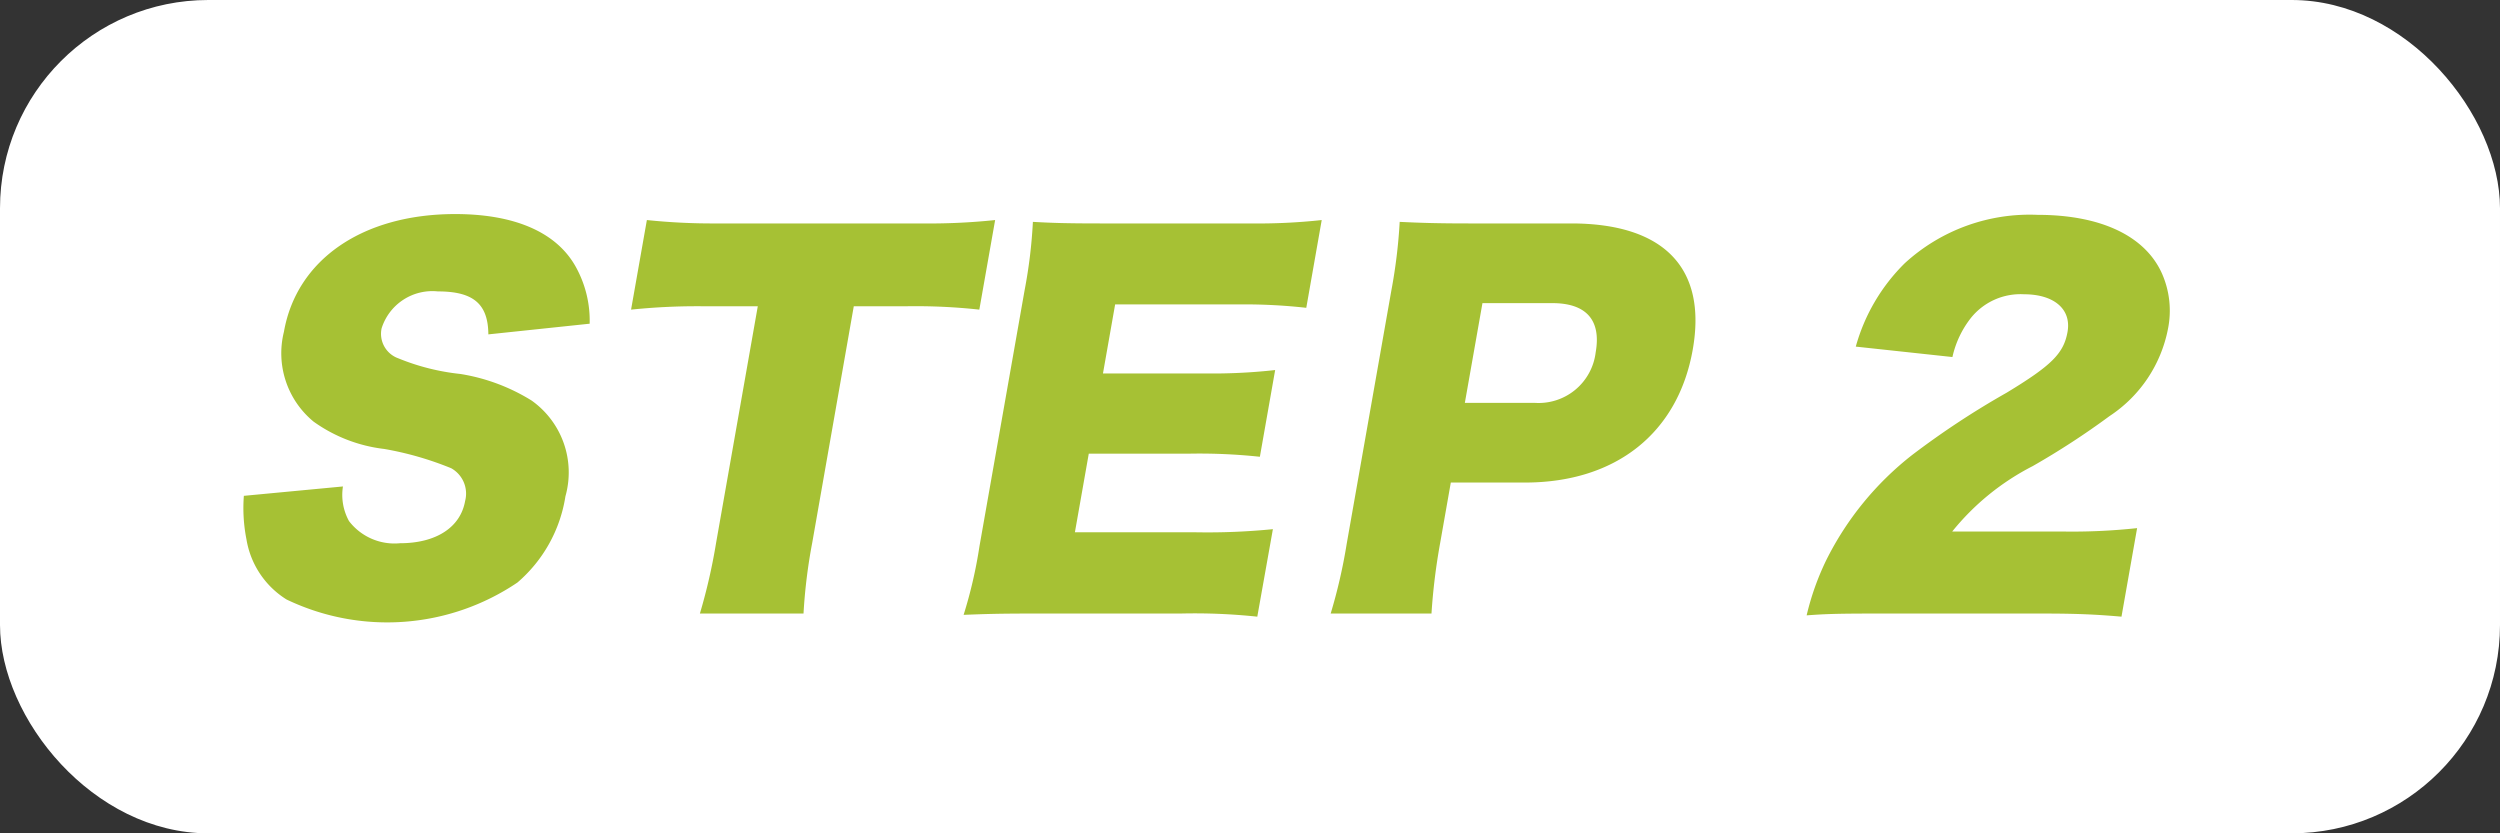
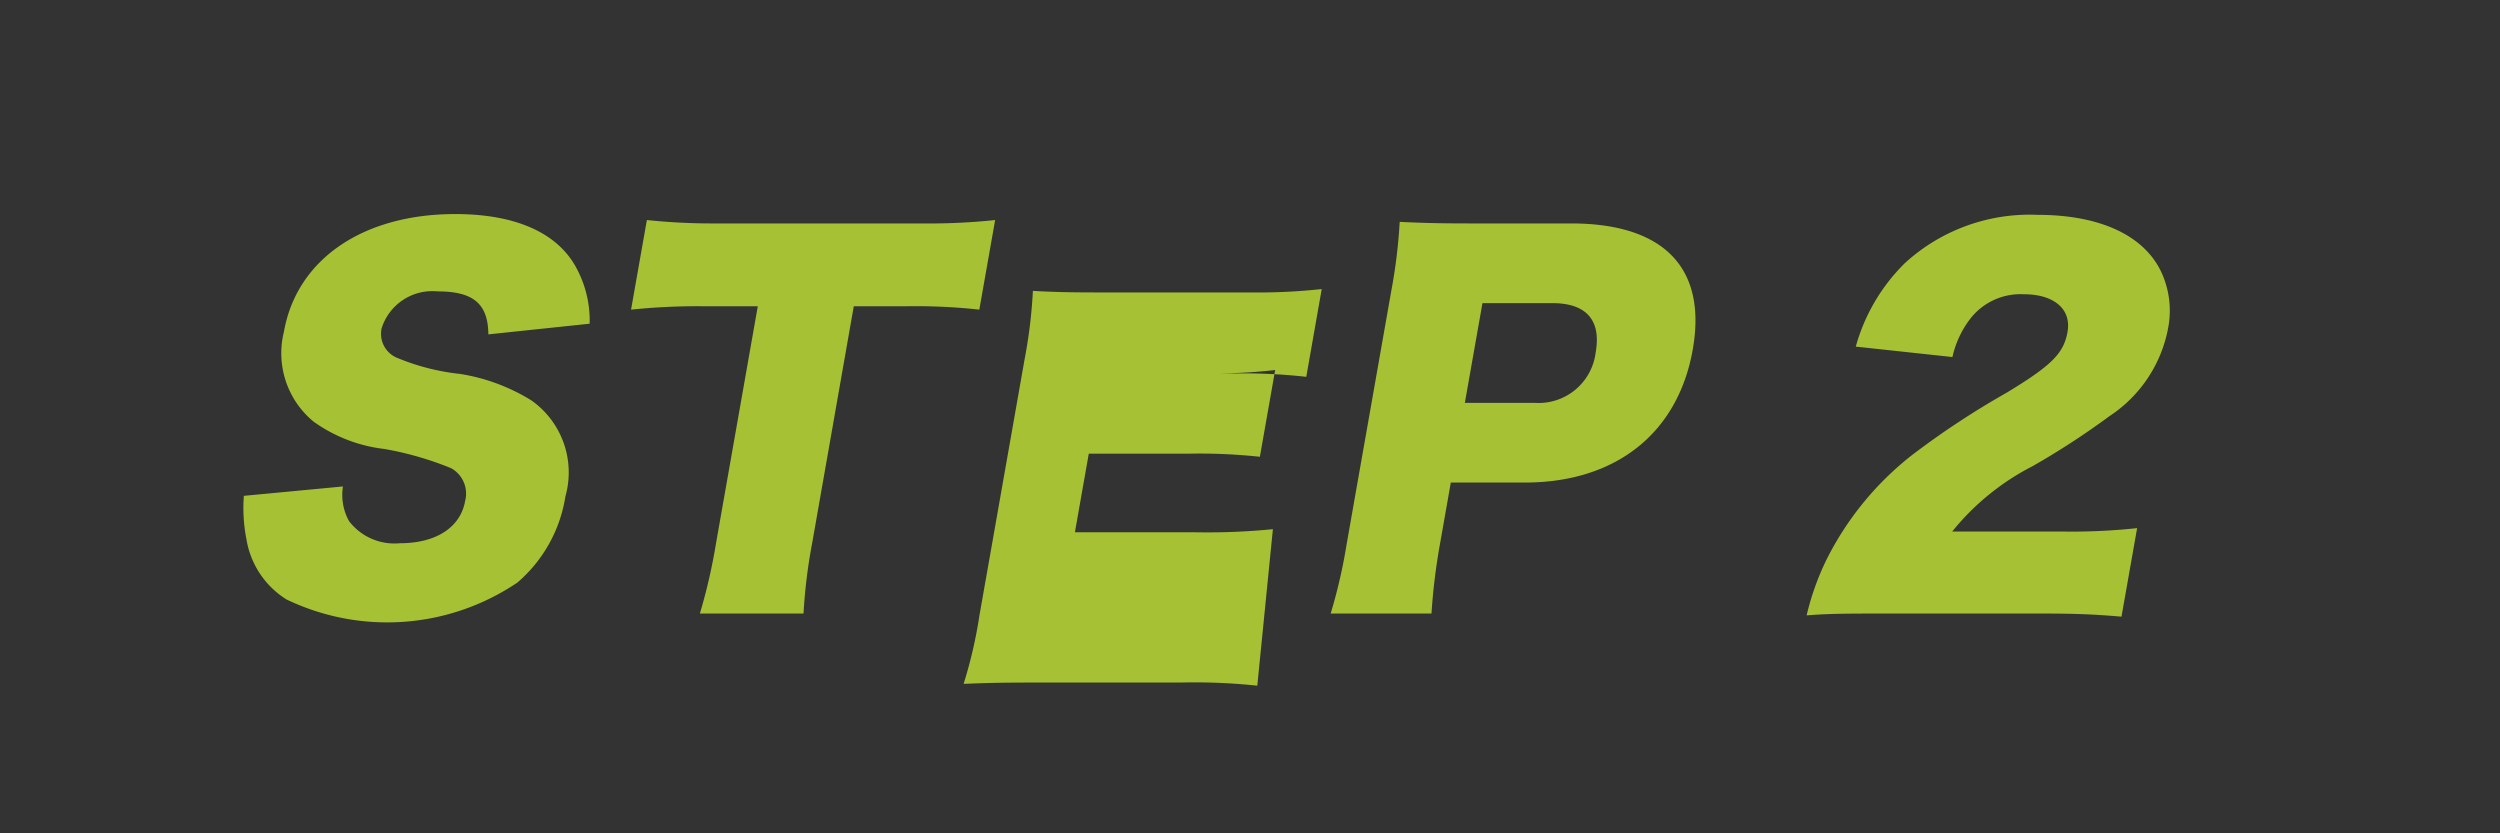
<svg xmlns="http://www.w3.org/2000/svg" id="step__icon2.svg" width="96" height="32" viewBox="0 0 96 32">
  <rect x="0" y="0" width="96" height="32" fill="#333333" stroke="none" />
  <defs>
    <style>
      .cls-1 {
        fill: #fff;
      }

      .cls-2 {
        fill: #a6c134;
        fill-rule: evenodd;
      }
    </style>
  </defs>
-   <rect id="パス" class="cls-1" width="96" height="32" rx="8" ry="8" />
-   <path id="STEP_2" data-name="STEP 2" class="cls-2" d="M585.364,6511.04a6.184,6.184,0,0,0,.1,1.67,3.361,3.361,0,0,0,1.539,2.31,8.932,8.932,0,0,0,8.865-.65,5.465,5.465,0,0,0,1.844-3.31,3.383,3.383,0,0,0-1.3-3.68,7.389,7.389,0,0,0-2.736-1.02,8.678,8.678,0,0,1-2.38-.6,1,1,0,0,1-.643-1.15,2.044,2.044,0,0,1,2.159-1.42c1.368,0,1.931.48,1.941,1.65l3.89-.41a4.255,4.255,0,0,0-.52-2.16c-0.734-1.35-2.357-2.05-4.643-2.05-3.547,0-6.088,1.74-6.577,4.52a3.4,3.4,0,0,0,1.138,3.45,5.815,5.815,0,0,0,2.714,1.05,12.36,12.36,0,0,1,2.571.74,1.116,1.116,0,0,1,.534,1.26c-0.178,1.01-1.114,1.62-2.5,1.62a2.2,2.2,0,0,1-1.958-.85,2.084,2.084,0,0,1-.233-1.33Zm23.421-7.28h2.035a22.5,22.5,0,0,1,2.786.13l0.607-3.44a24.312,24.312,0,0,1-2.832.13H603.5a24.346,24.346,0,0,1-2.66-.13l-0.607,3.44a24.549,24.549,0,0,1,2.741-.13h2.125l-1.6,9.08a21.9,21.9,0,0,1-.623,2.72h3.979a20.831,20.831,0,0,1,.335-2.72Zm16.094,8.56a25.23,25.23,0,0,1-2.957.12h-4.646l0.533-3.02H621.7a21.848,21.848,0,0,1,2.679.12l0.587-3.33a21.708,21.708,0,0,1-2.723.13h-3.889l0.467-2.65H623.5a21.454,21.454,0,0,1,2.661.13l0.593-3.37a22.586,22.586,0,0,1-2.705.13H618.3c-1.4,0-1.9-.02-2.637-0.06a19.049,19.049,0,0,1-.319,2.63l-1.733,9.83a17.657,17.657,0,0,1-.608,2.63c0.781-.03,1.288-0.05,2.657-0.05h5.671a22.858,22.858,0,0,1,2.949.12Zm6.09,3.24a23.77,23.77,0,0,1,.335-2.72l0.407-2.31h2.844c3.493,0,5.883-1.9,6.447-5.11,0.553-3.13-1.108-4.84-4.673-4.84h-3.944c-1.152,0-1.8-.02-2.637-0.06a20.406,20.406,0,0,1-.319,2.63l-1.717,9.74a20.558,20.558,0,0,1-.614,2.67h3.871Zm1.281-8.09,0.676-3.83h2.683c1.3,0,1.884.65,1.665,1.89a2.207,2.207,0,0,1-2.341,1.94H632.25Zm22.159,8.09c1.278,0,2.028.03,3.056,0.12l0.6-3.4a23.216,23.216,0,0,1-2.9.13h-4.2a9.561,9.561,0,0,1,3.088-2.51,30.126,30.126,0,0,0,2.95-1.92,5.188,5.188,0,0,0,2.247-3.35,3.531,3.531,0,0,0-.223-2.11c-0.643-1.46-2.355-2.27-4.786-2.27a7.1,7.1,0,0,0-5.1,1.86,7.2,7.2,0,0,0-1.879,3.2l3.711,0.4a3.737,3.737,0,0,1,.717-1.51,2.44,2.44,0,0,1,2.031-.9c1.152,0,1.825.57,1.673,1.44-0.146.83-.607,1.29-2.339,2.34a32.17,32.17,0,0,0-3.627,2.39,11.8,11.8,0,0,0-3.3,4.04,10.188,10.188,0,0,0-.753,2.12c0.676-.05,1.093-0.07,2.714-0.07h6.32Z" transform="translate(-576 -6492)" />
+   <path id="STEP_2" data-name="STEP 2" class="cls-2" d="M585.364,6511.04a6.184,6.184,0,0,0,.1,1.67,3.361,3.361,0,0,0,1.539,2.31,8.932,8.932,0,0,0,8.865-.65,5.465,5.465,0,0,0,1.844-3.31,3.383,3.383,0,0,0-1.3-3.68,7.389,7.389,0,0,0-2.736-1.02,8.678,8.678,0,0,1-2.38-.6,1,1,0,0,1-.643-1.15,2.044,2.044,0,0,1,2.159-1.42c1.368,0,1.931.48,1.941,1.65l3.89-.41a4.255,4.255,0,0,0-.52-2.16c-0.734-1.35-2.357-2.05-4.643-2.05-3.547,0-6.088,1.74-6.577,4.52a3.4,3.4,0,0,0,1.138,3.45,5.815,5.815,0,0,0,2.714,1.05,12.36,12.36,0,0,1,2.571.74,1.116,1.116,0,0,1,.534,1.26c-0.178,1.01-1.114,1.62-2.5,1.62a2.2,2.2,0,0,1-1.958-.85,2.084,2.084,0,0,1-.233-1.33Zm23.421-7.28h2.035a22.5,22.5,0,0,1,2.786.13l0.607-3.44a24.312,24.312,0,0,1-2.832.13H603.5a24.346,24.346,0,0,1-2.66-.13l-0.607,3.44a24.549,24.549,0,0,1,2.741-.13h2.125l-1.6,9.08a21.9,21.9,0,0,1-.623,2.72h3.979a20.831,20.831,0,0,1,.335-2.72Zm16.094,8.56a25.23,25.23,0,0,1-2.957.12h-4.646l0.533-3.02H621.7a21.848,21.848,0,0,1,2.679.12l0.587-3.33a21.708,21.708,0,0,1-2.723.13h-3.889H623.5a21.454,21.454,0,0,1,2.661.13l0.593-3.37a22.586,22.586,0,0,1-2.705.13H618.3c-1.4,0-1.9-.02-2.637-0.06a19.049,19.049,0,0,1-.319,2.63l-1.733,9.83a17.657,17.657,0,0,1-.608,2.63c0.781-.03,1.288-0.05,2.657-0.05h5.671a22.858,22.858,0,0,1,2.949.12Zm6.09,3.24a23.77,23.77,0,0,1,.335-2.72l0.407-2.31h2.844c3.493,0,5.883-1.9,6.447-5.11,0.553-3.13-1.108-4.84-4.673-4.84h-3.944c-1.152,0-1.8-.02-2.637-0.06a20.406,20.406,0,0,1-.319,2.63l-1.717,9.74a20.558,20.558,0,0,1-.614,2.67h3.871Zm1.281-8.09,0.676-3.83h2.683c1.3,0,1.884.65,1.665,1.89a2.207,2.207,0,0,1-2.341,1.94H632.25Zm22.159,8.09c1.278,0,2.028.03,3.056,0.12l0.6-3.4a23.216,23.216,0,0,1-2.9.13h-4.2a9.561,9.561,0,0,1,3.088-2.51,30.126,30.126,0,0,0,2.95-1.92,5.188,5.188,0,0,0,2.247-3.35,3.531,3.531,0,0,0-.223-2.11c-0.643-1.46-2.355-2.27-4.786-2.27a7.1,7.1,0,0,0-5.1,1.86,7.2,7.2,0,0,0-1.879,3.2l3.711,0.4a3.737,3.737,0,0,1,.717-1.51,2.44,2.44,0,0,1,2.031-.9c1.152,0,1.825.57,1.673,1.44-0.146.83-.607,1.29-2.339,2.34a32.17,32.17,0,0,0-3.627,2.39,11.8,11.8,0,0,0-3.3,4.04,10.188,10.188,0,0,0-.753,2.12c0.676-.05,1.093-0.07,2.714-0.07h6.32Z" transform="translate(-576 -6492)" />
</svg>